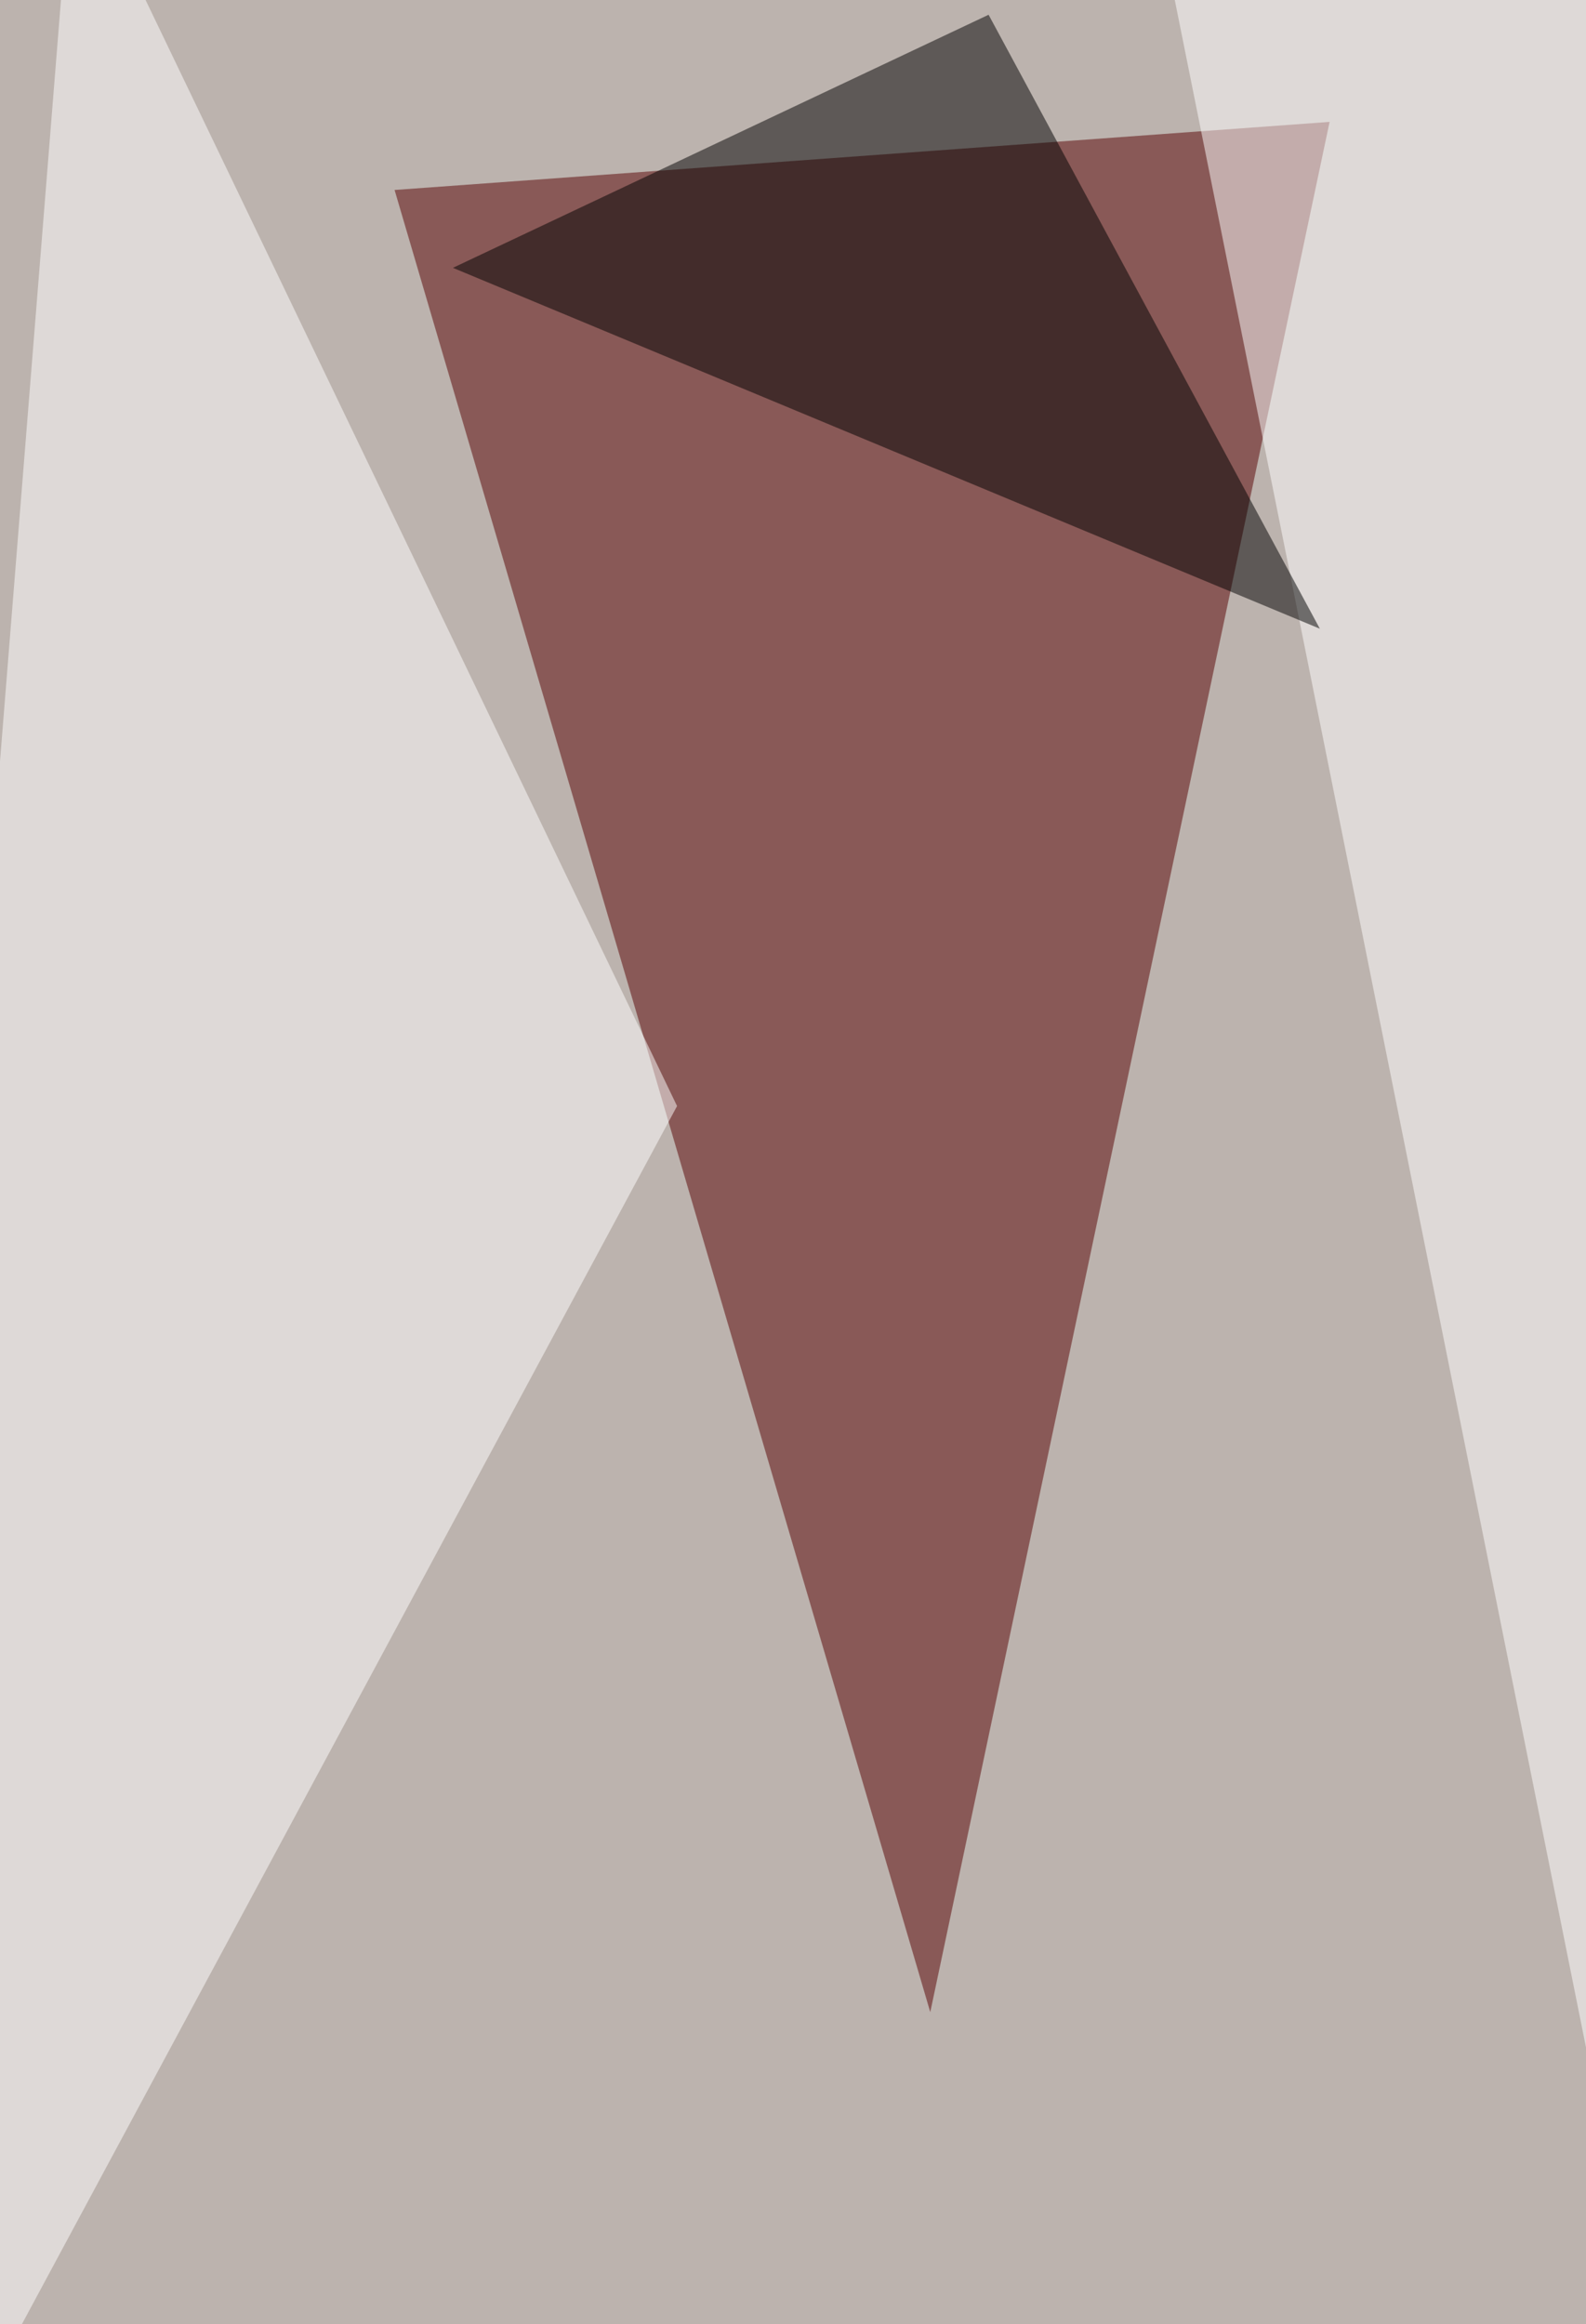
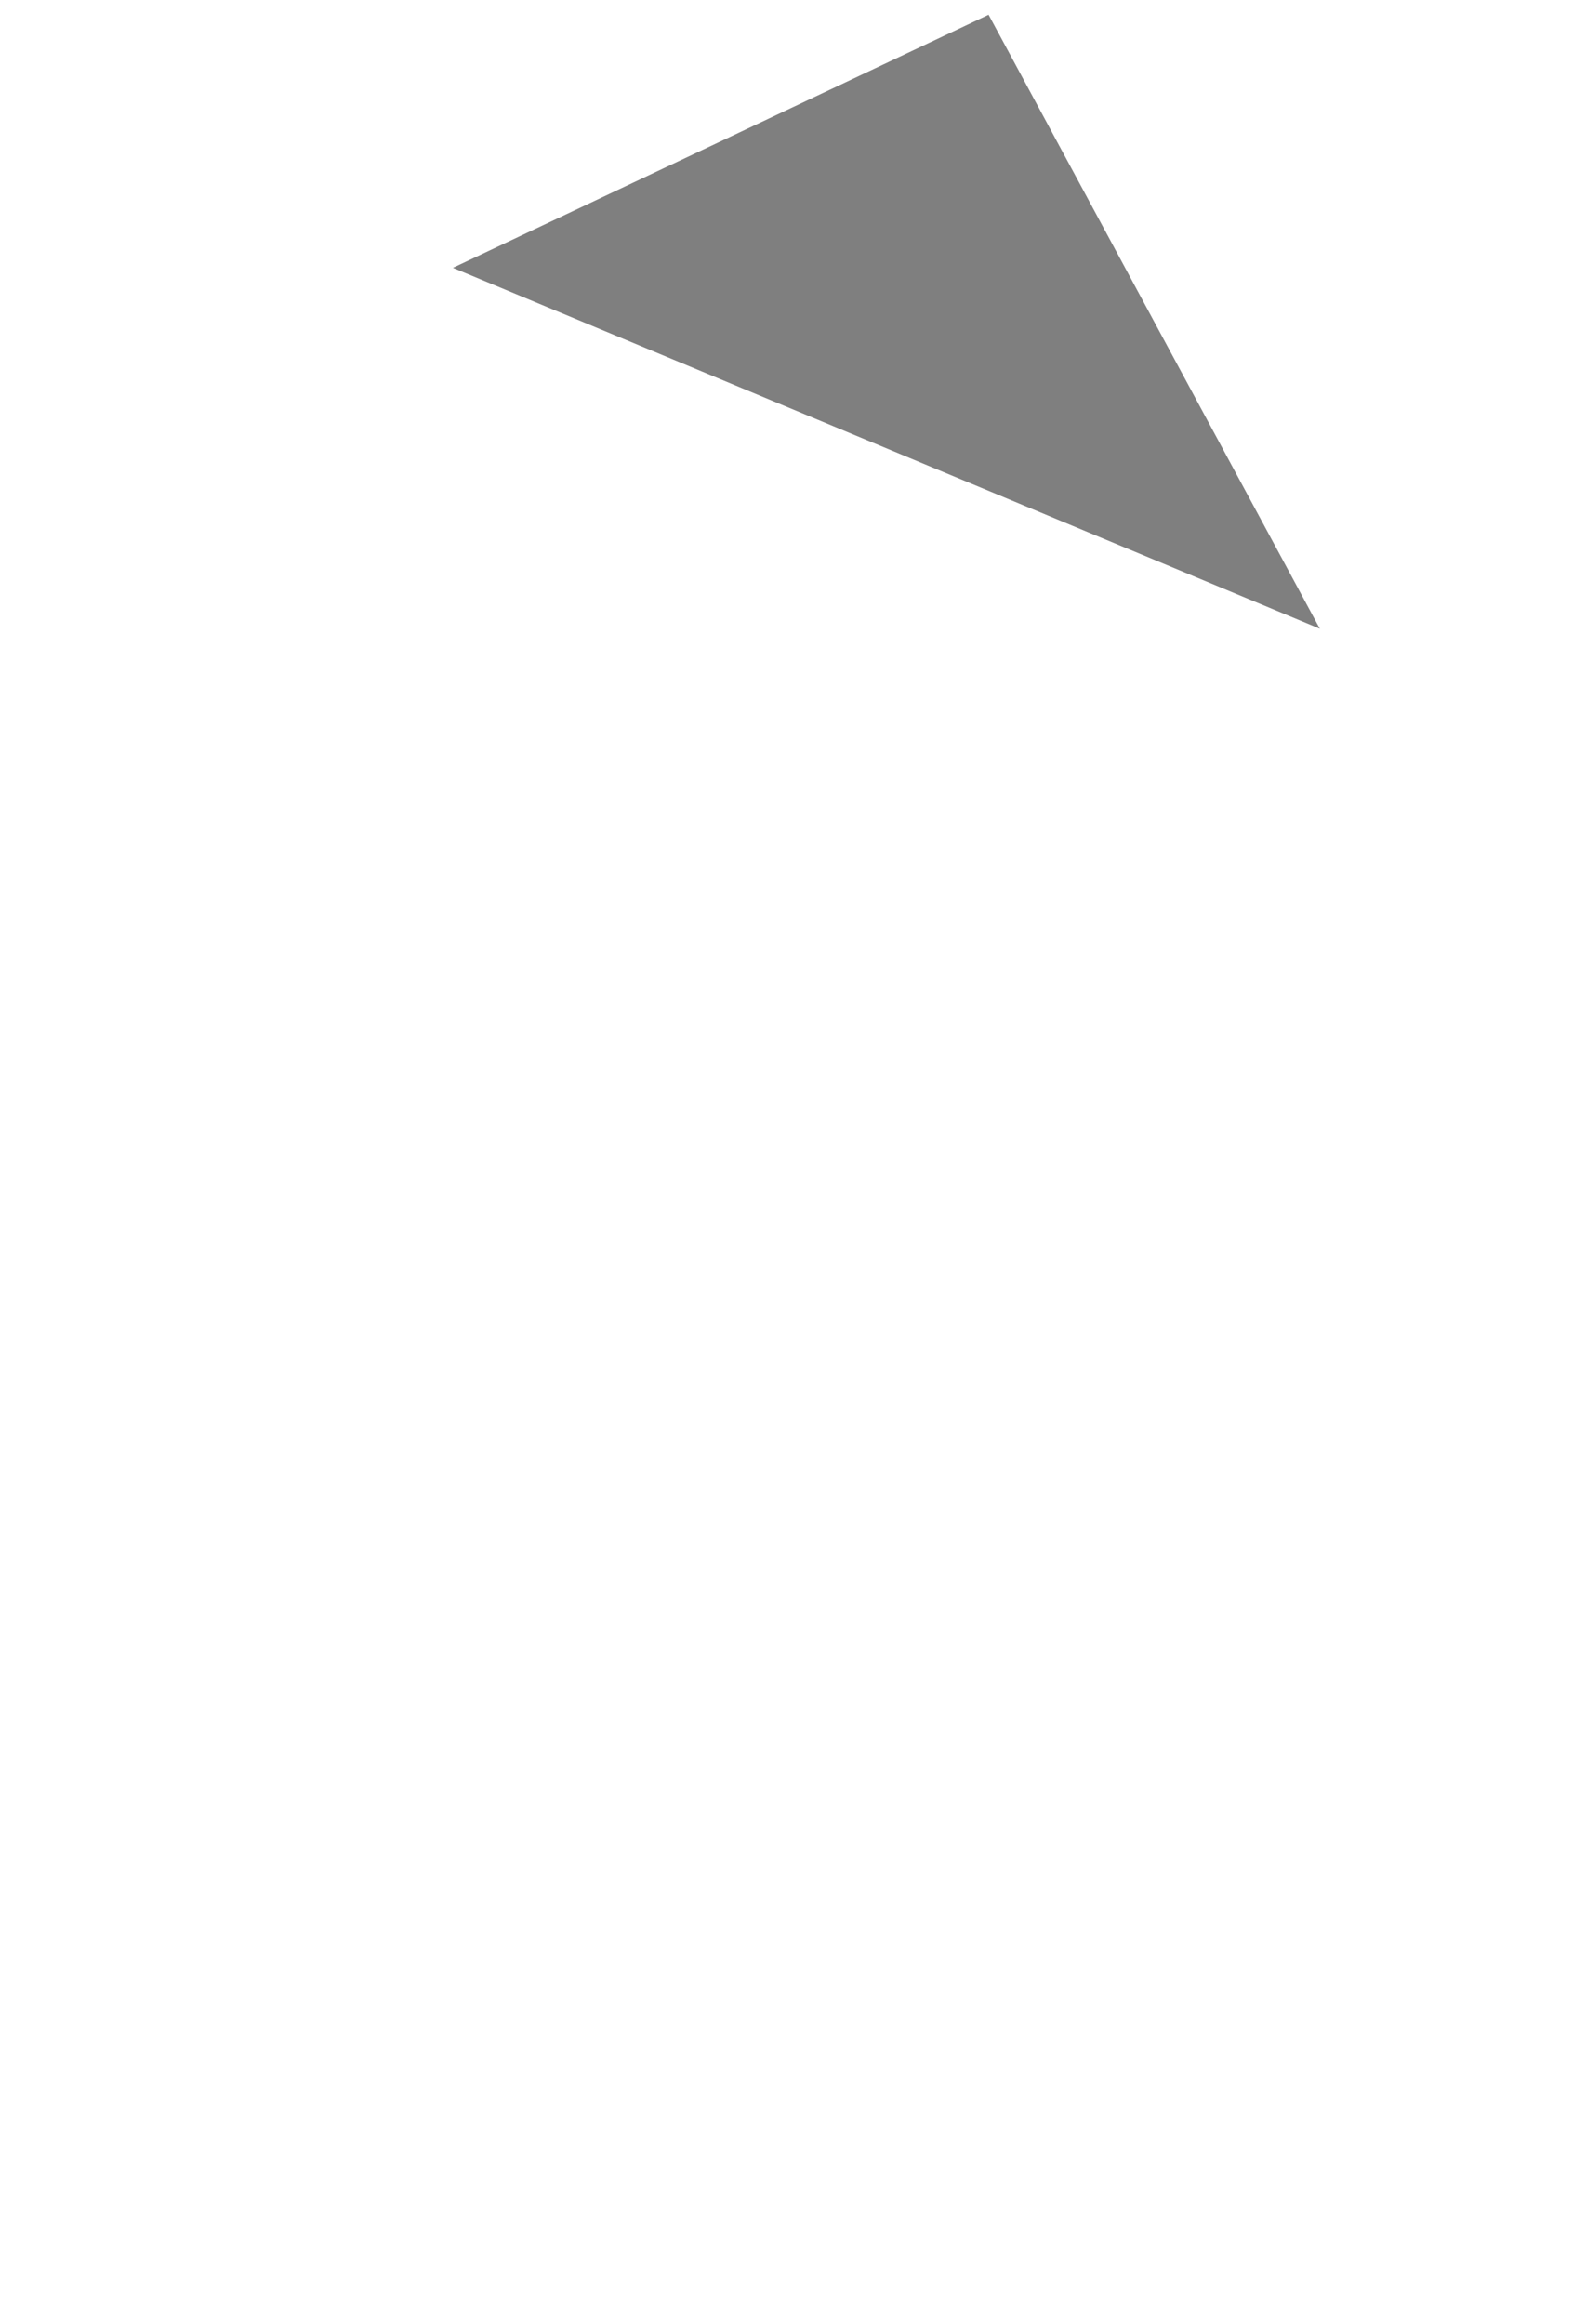
<svg xmlns="http://www.w3.org/2000/svg" width="699" height="1024">
  <filter id="a">
    <feGaussianBlur stdDeviation="55" />
  </filter>
-   <rect width="100%" height="100%" fill="#bcb3ae" />
  <g filter="url(#a)">
    <g fill-opacity=".5">
-       <path fill="#560000" d="M586 53.7L410 886.5 173.9 83.7z" />
-       <path fill="#fff" d="M-66.5 1165.5l364.9-678.2L32.2-66.5zm570.9-1232l197.5 983L813.5 19.3z" />
      <path d="M199.6 118L435.7 6.5l146 270.5z" />
    </g>
  </g>
</svg>